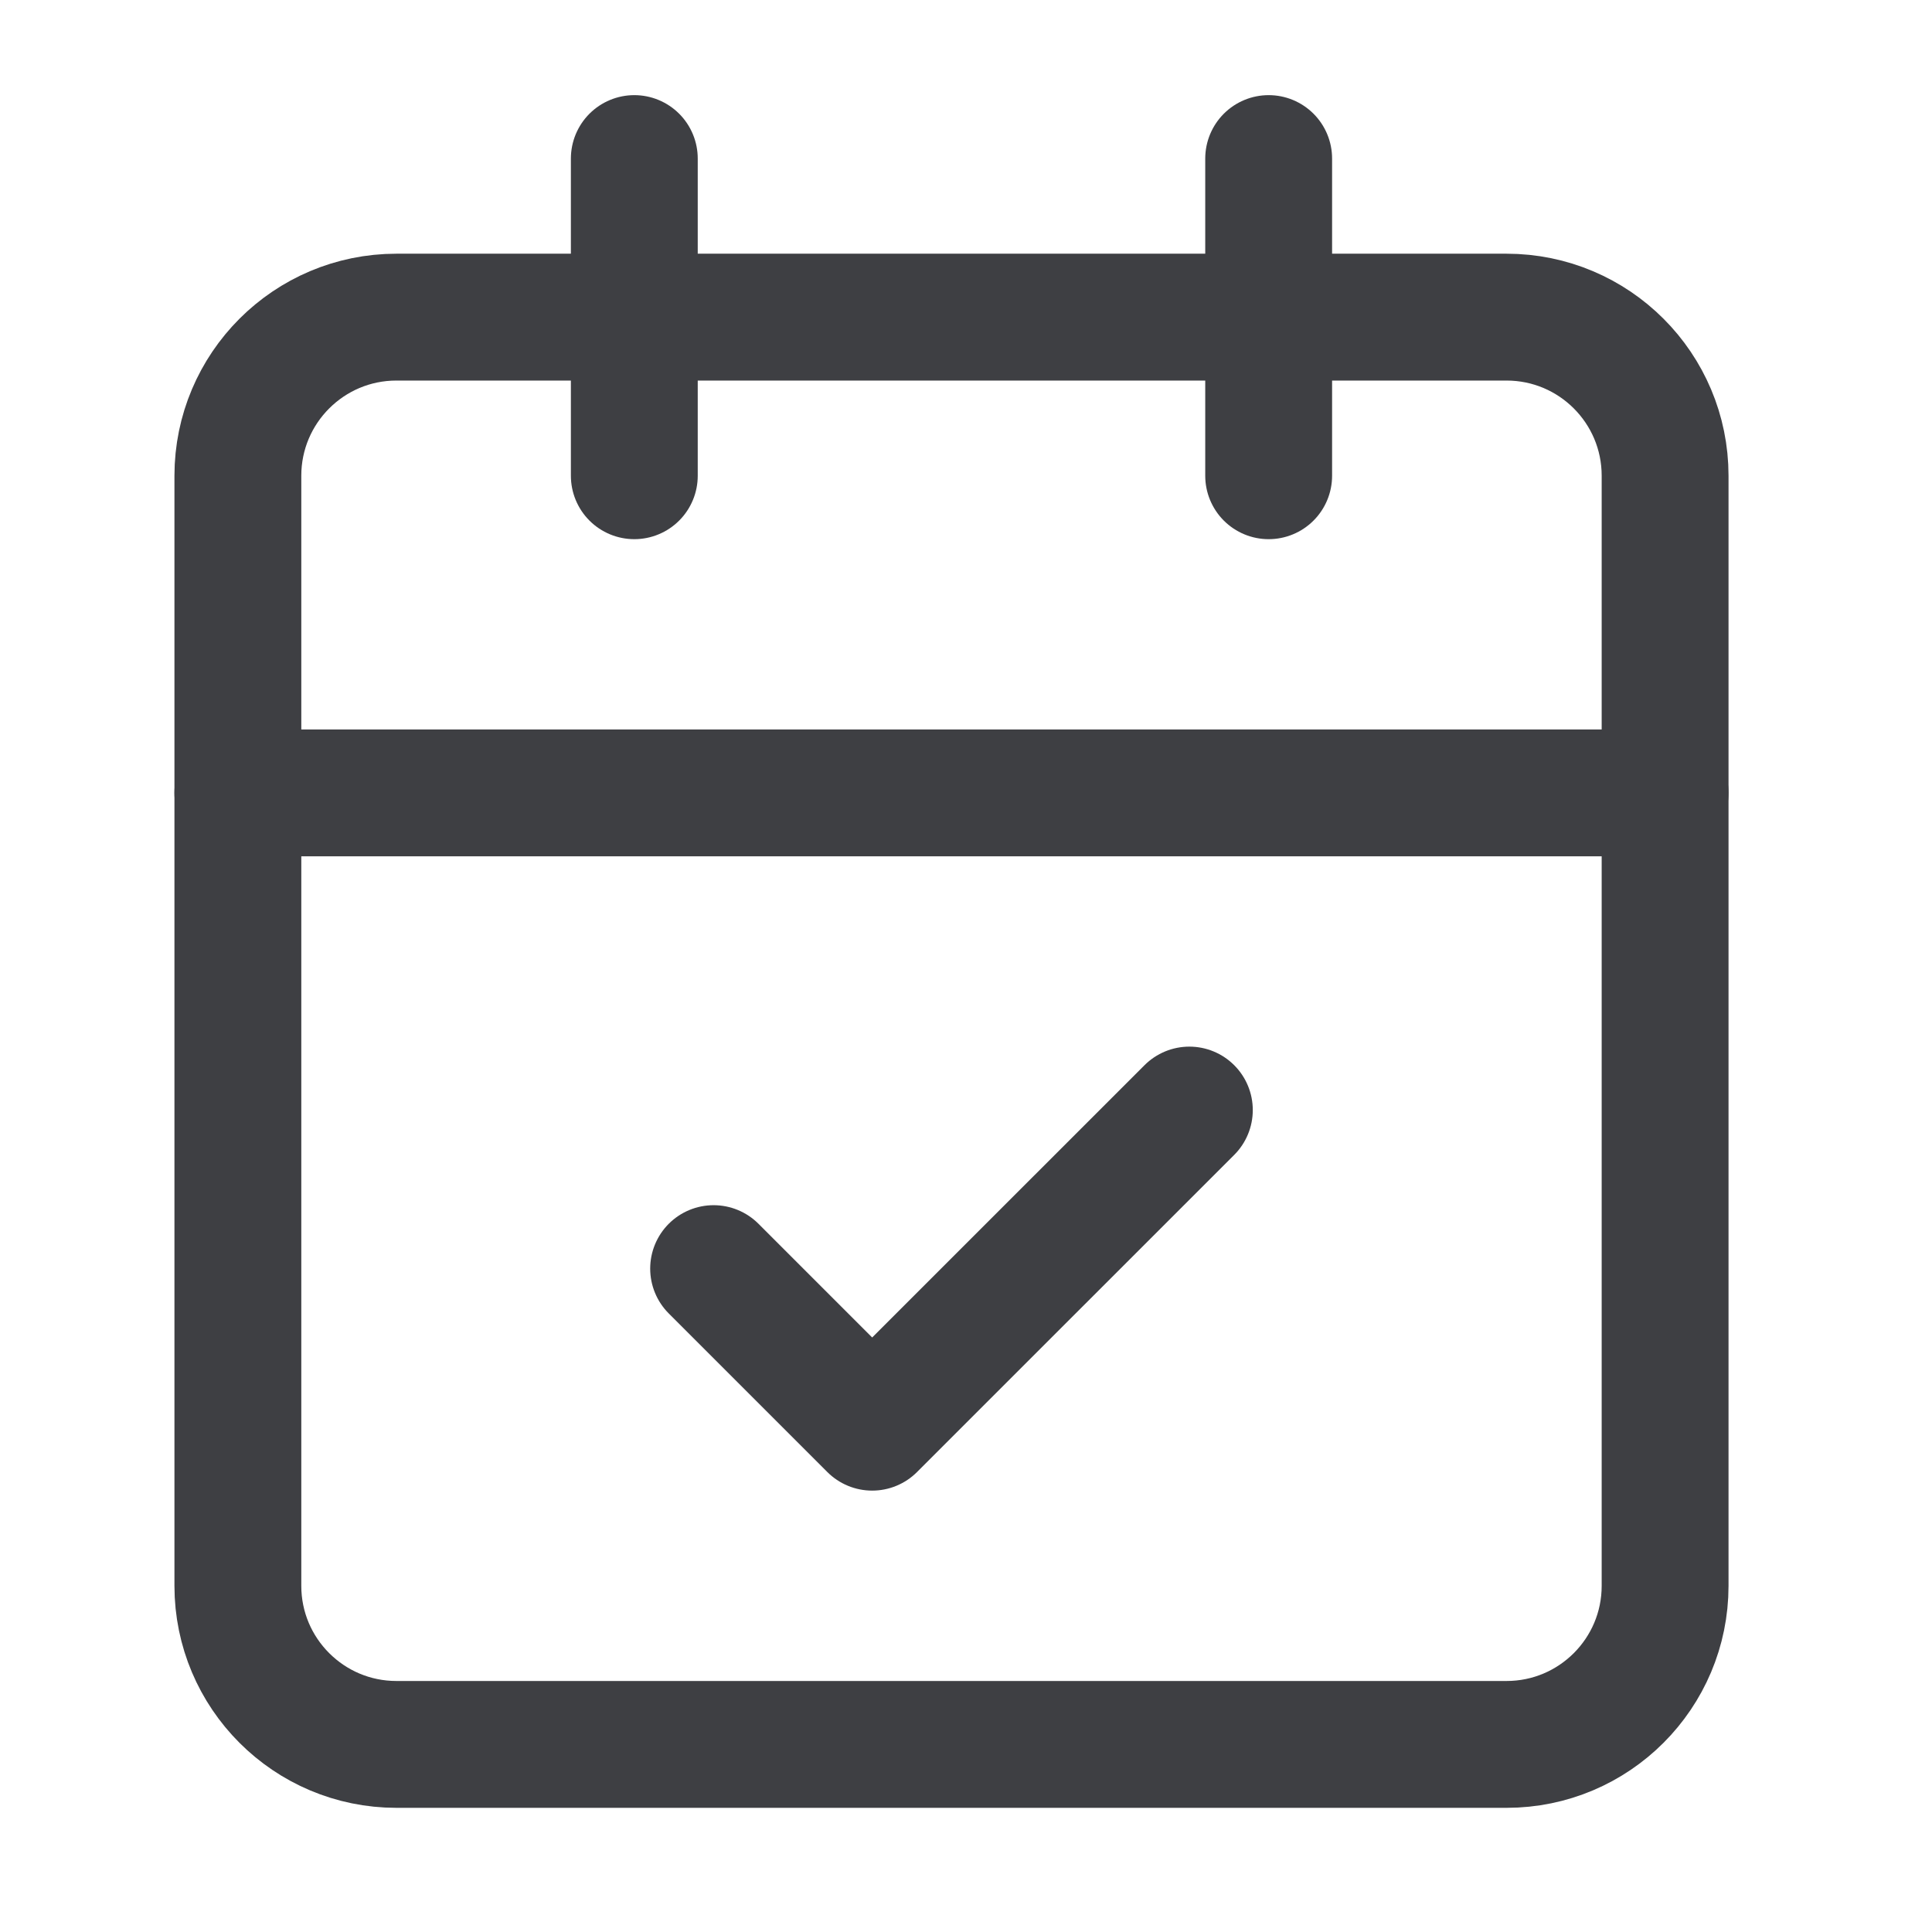
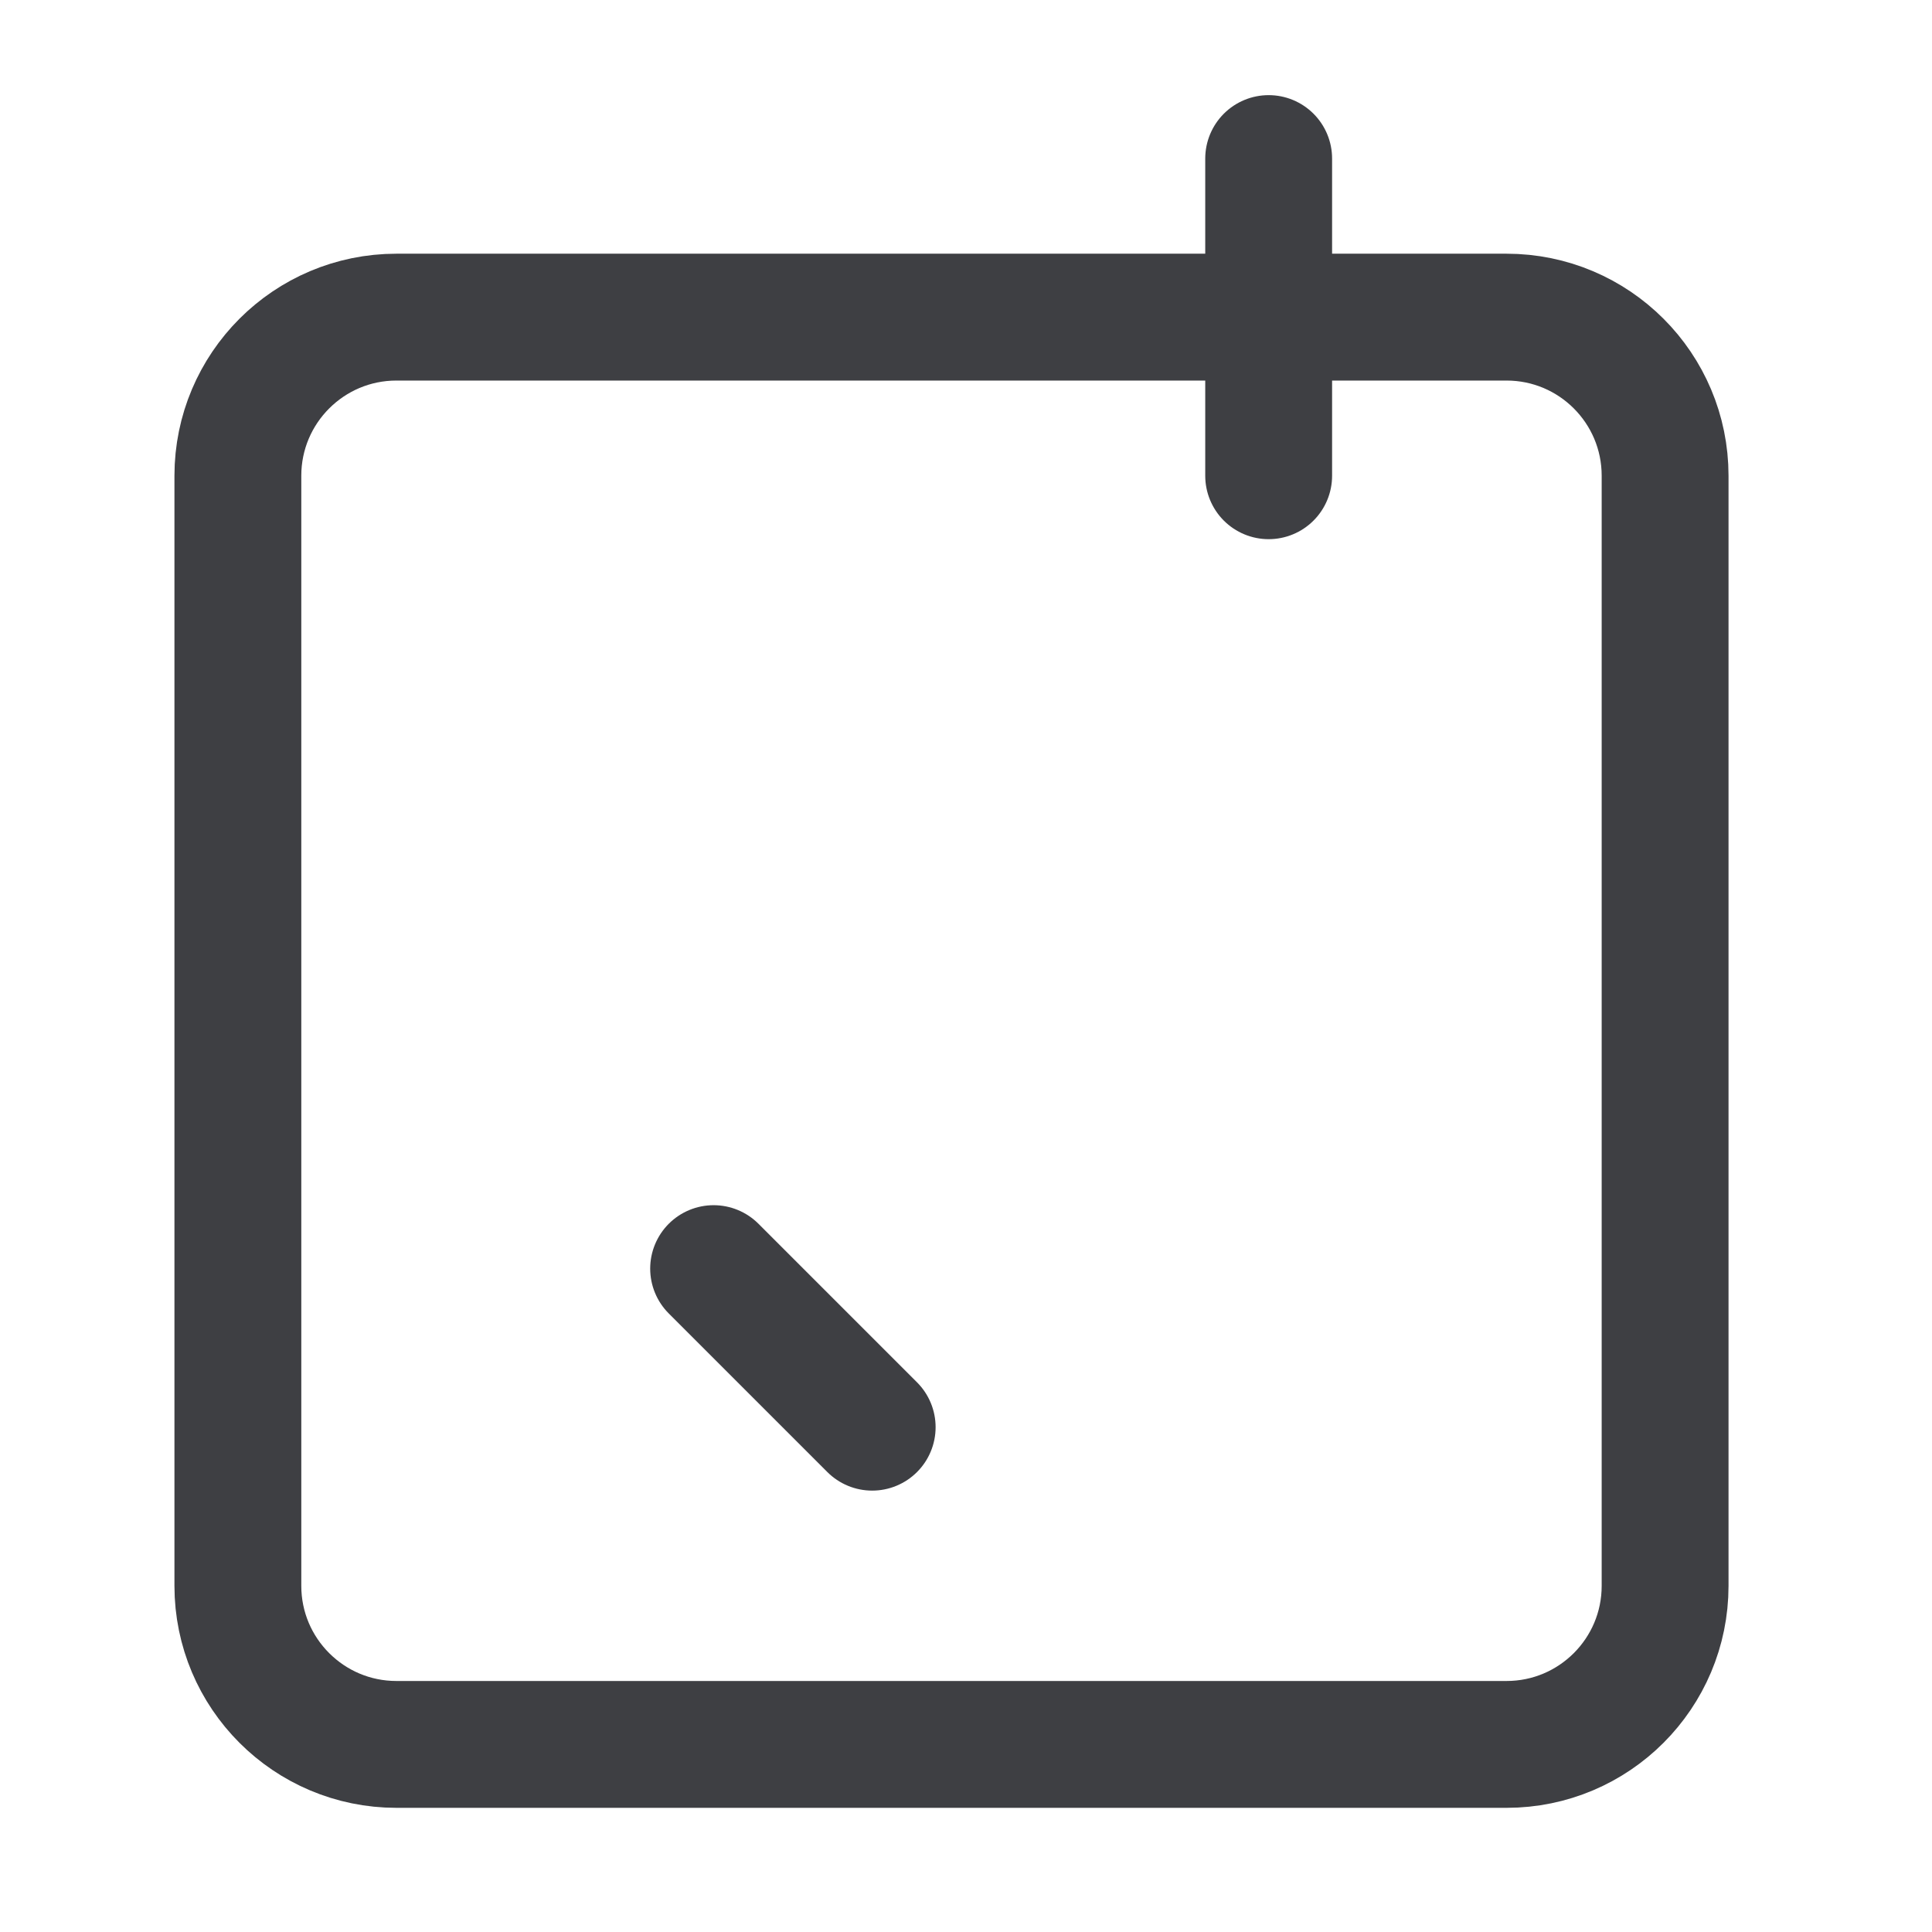
<svg xmlns="http://www.w3.org/2000/svg" width="41" height="41" viewBox="0 0 41 41" fill="none">
-   <path d="M13.461 3.365V10.096" stroke="#3E3F43" stroke-width="2.692" stroke-linecap="round" stroke-linejoin="round" />
  <path d="M26.923 3.365V10.096" stroke="#3E3F43" stroke-width="2.692" stroke-linecap="round" stroke-linejoin="round" />
  <path d="M31.971 6.73H8.413C6.555 6.73 5.048 8.237 5.048 10.096V33.654C5.048 35.512 6.555 37.019 8.413 37.019H31.971C33.83 37.019 35.336 35.512 35.336 33.654V10.096C35.336 8.237 33.83 6.73 31.971 6.73Z" stroke="#3E3F43" stroke-width="2.692" stroke-linecap="round" stroke-linejoin="round" />
-   <path d="M5.048 16.826H35.336" stroke="#3E3F43" stroke-width="2.692" stroke-linecap="round" stroke-linejoin="round" />
-   <path d="M15.144 26.922L18.509 30.287L25.24 23.557" stroke="#3E3F43" stroke-width="2.692" stroke-linecap="round" stroke-linejoin="round" />
+   <path d="M15.144 26.922L18.509 30.287" stroke="#3E3F43" stroke-width="2.692" stroke-linecap="round" stroke-linejoin="round" />
</svg>